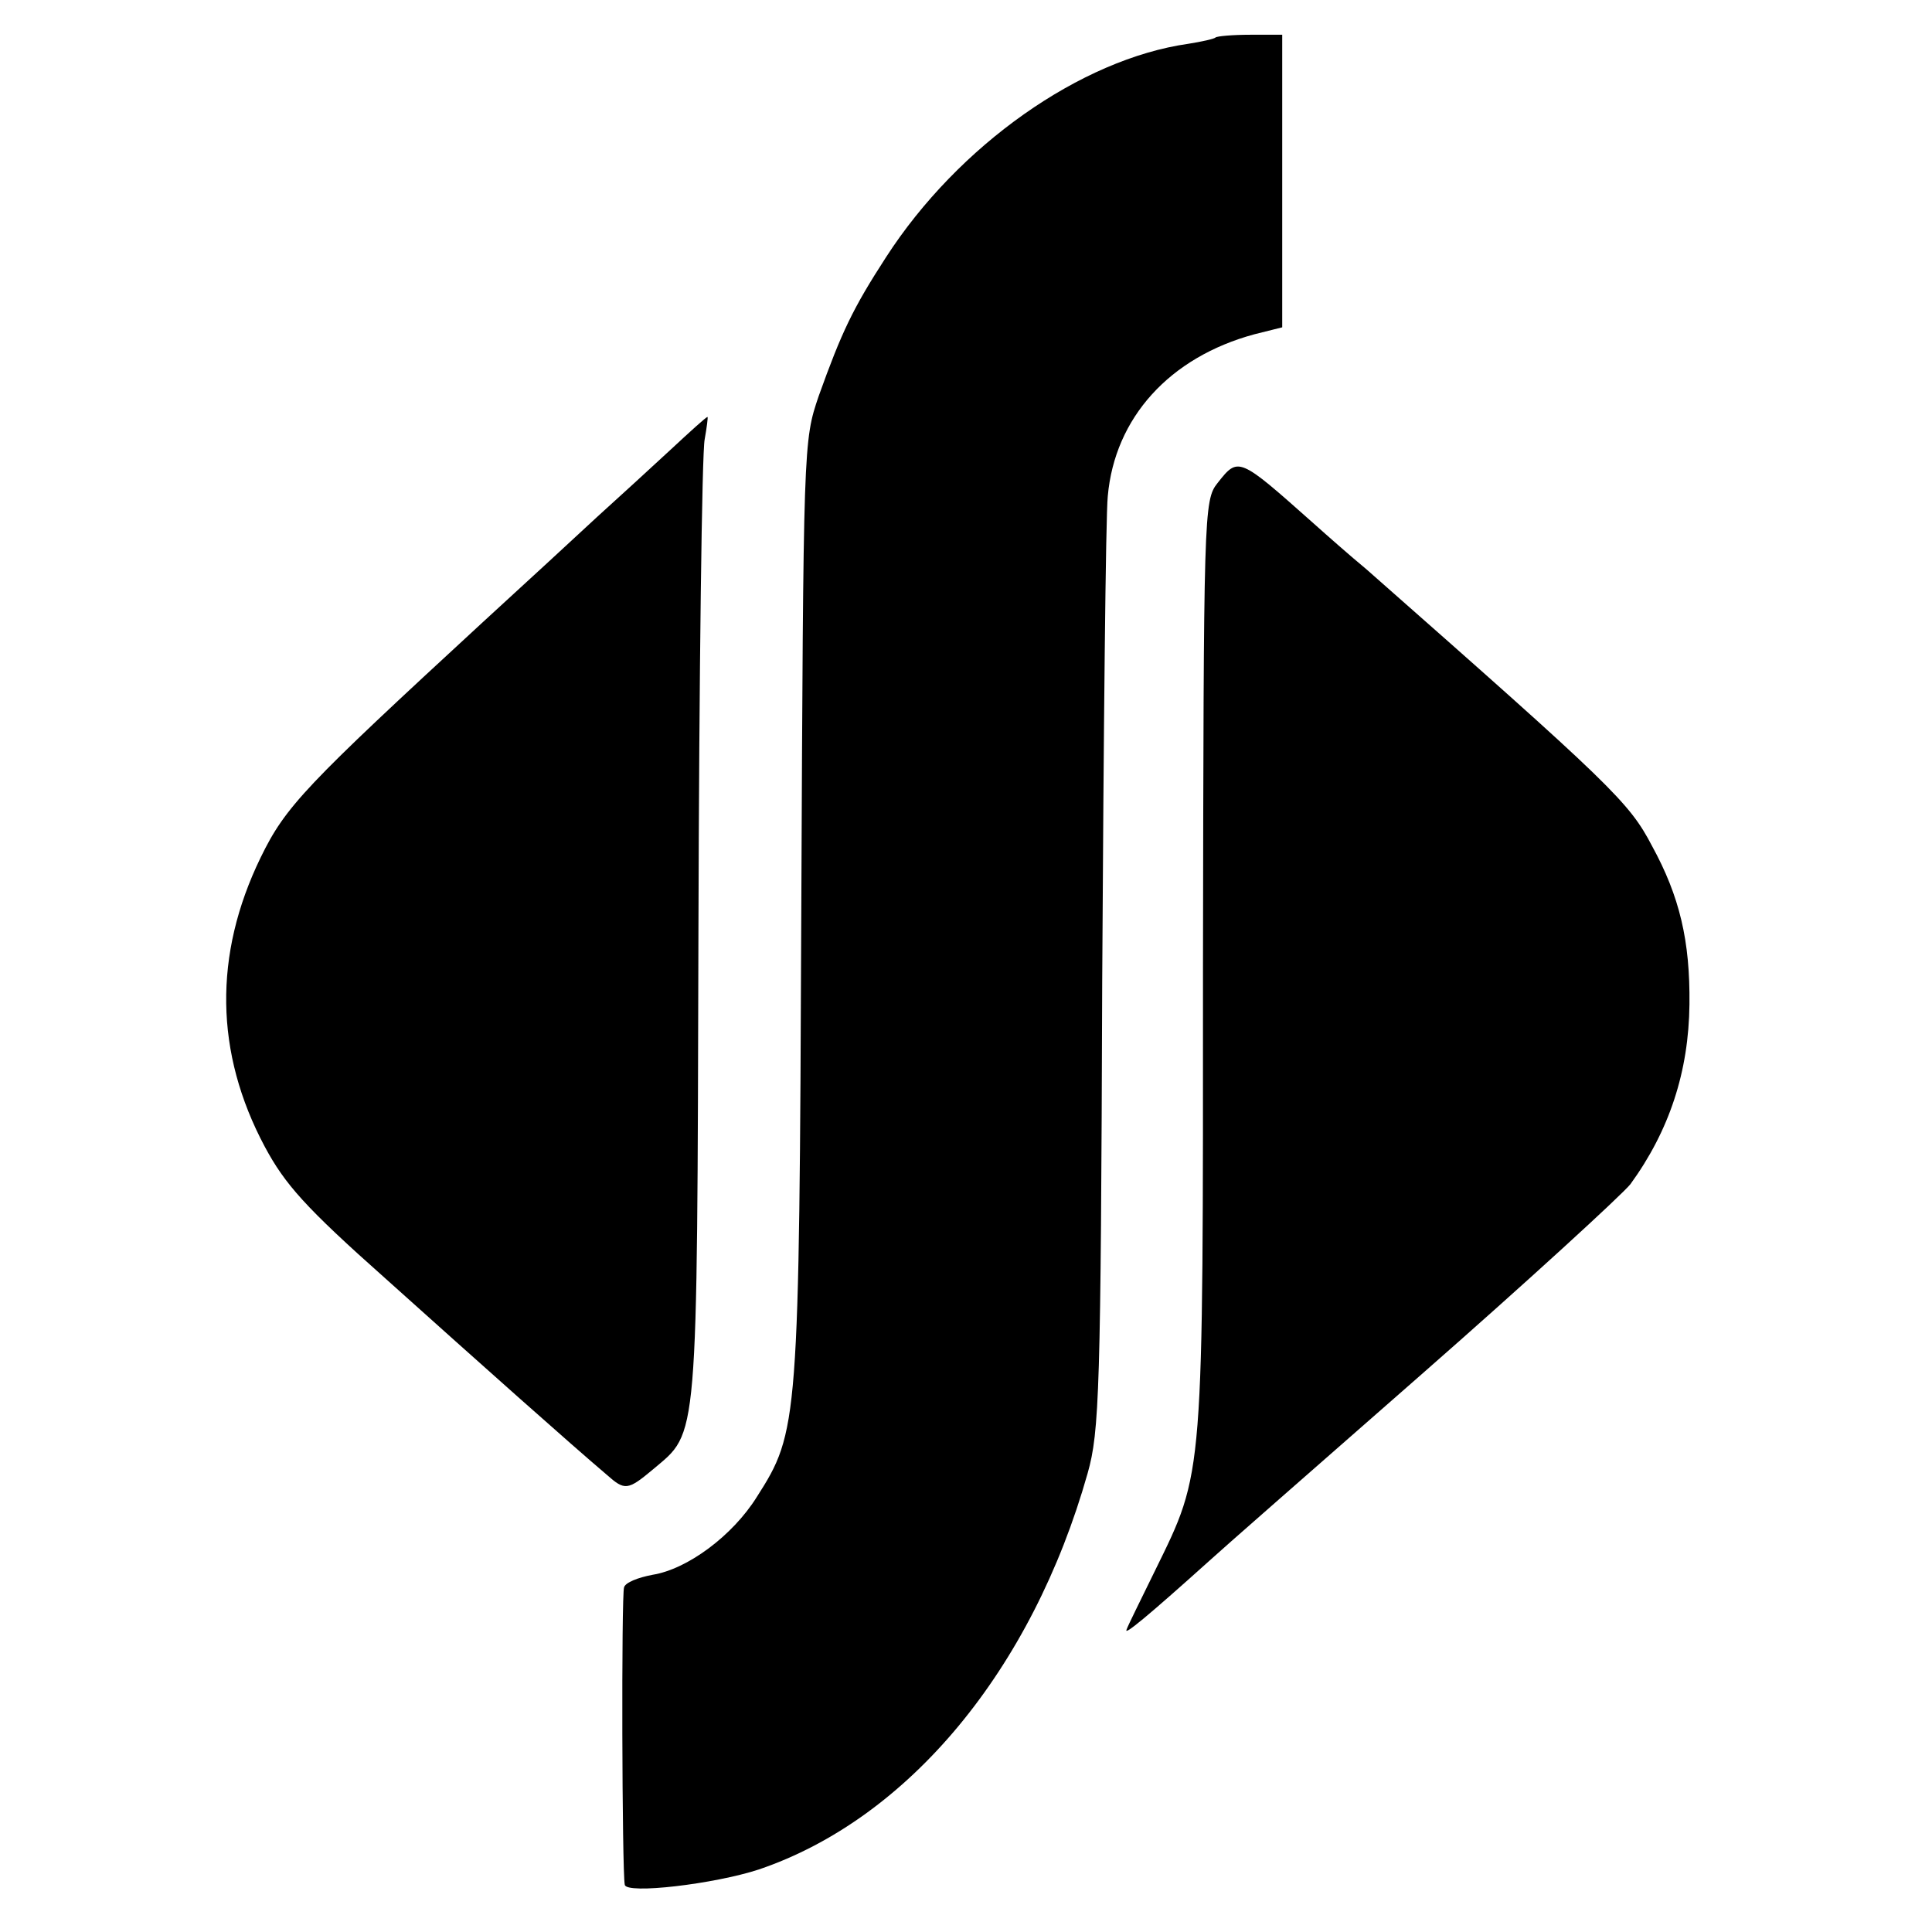
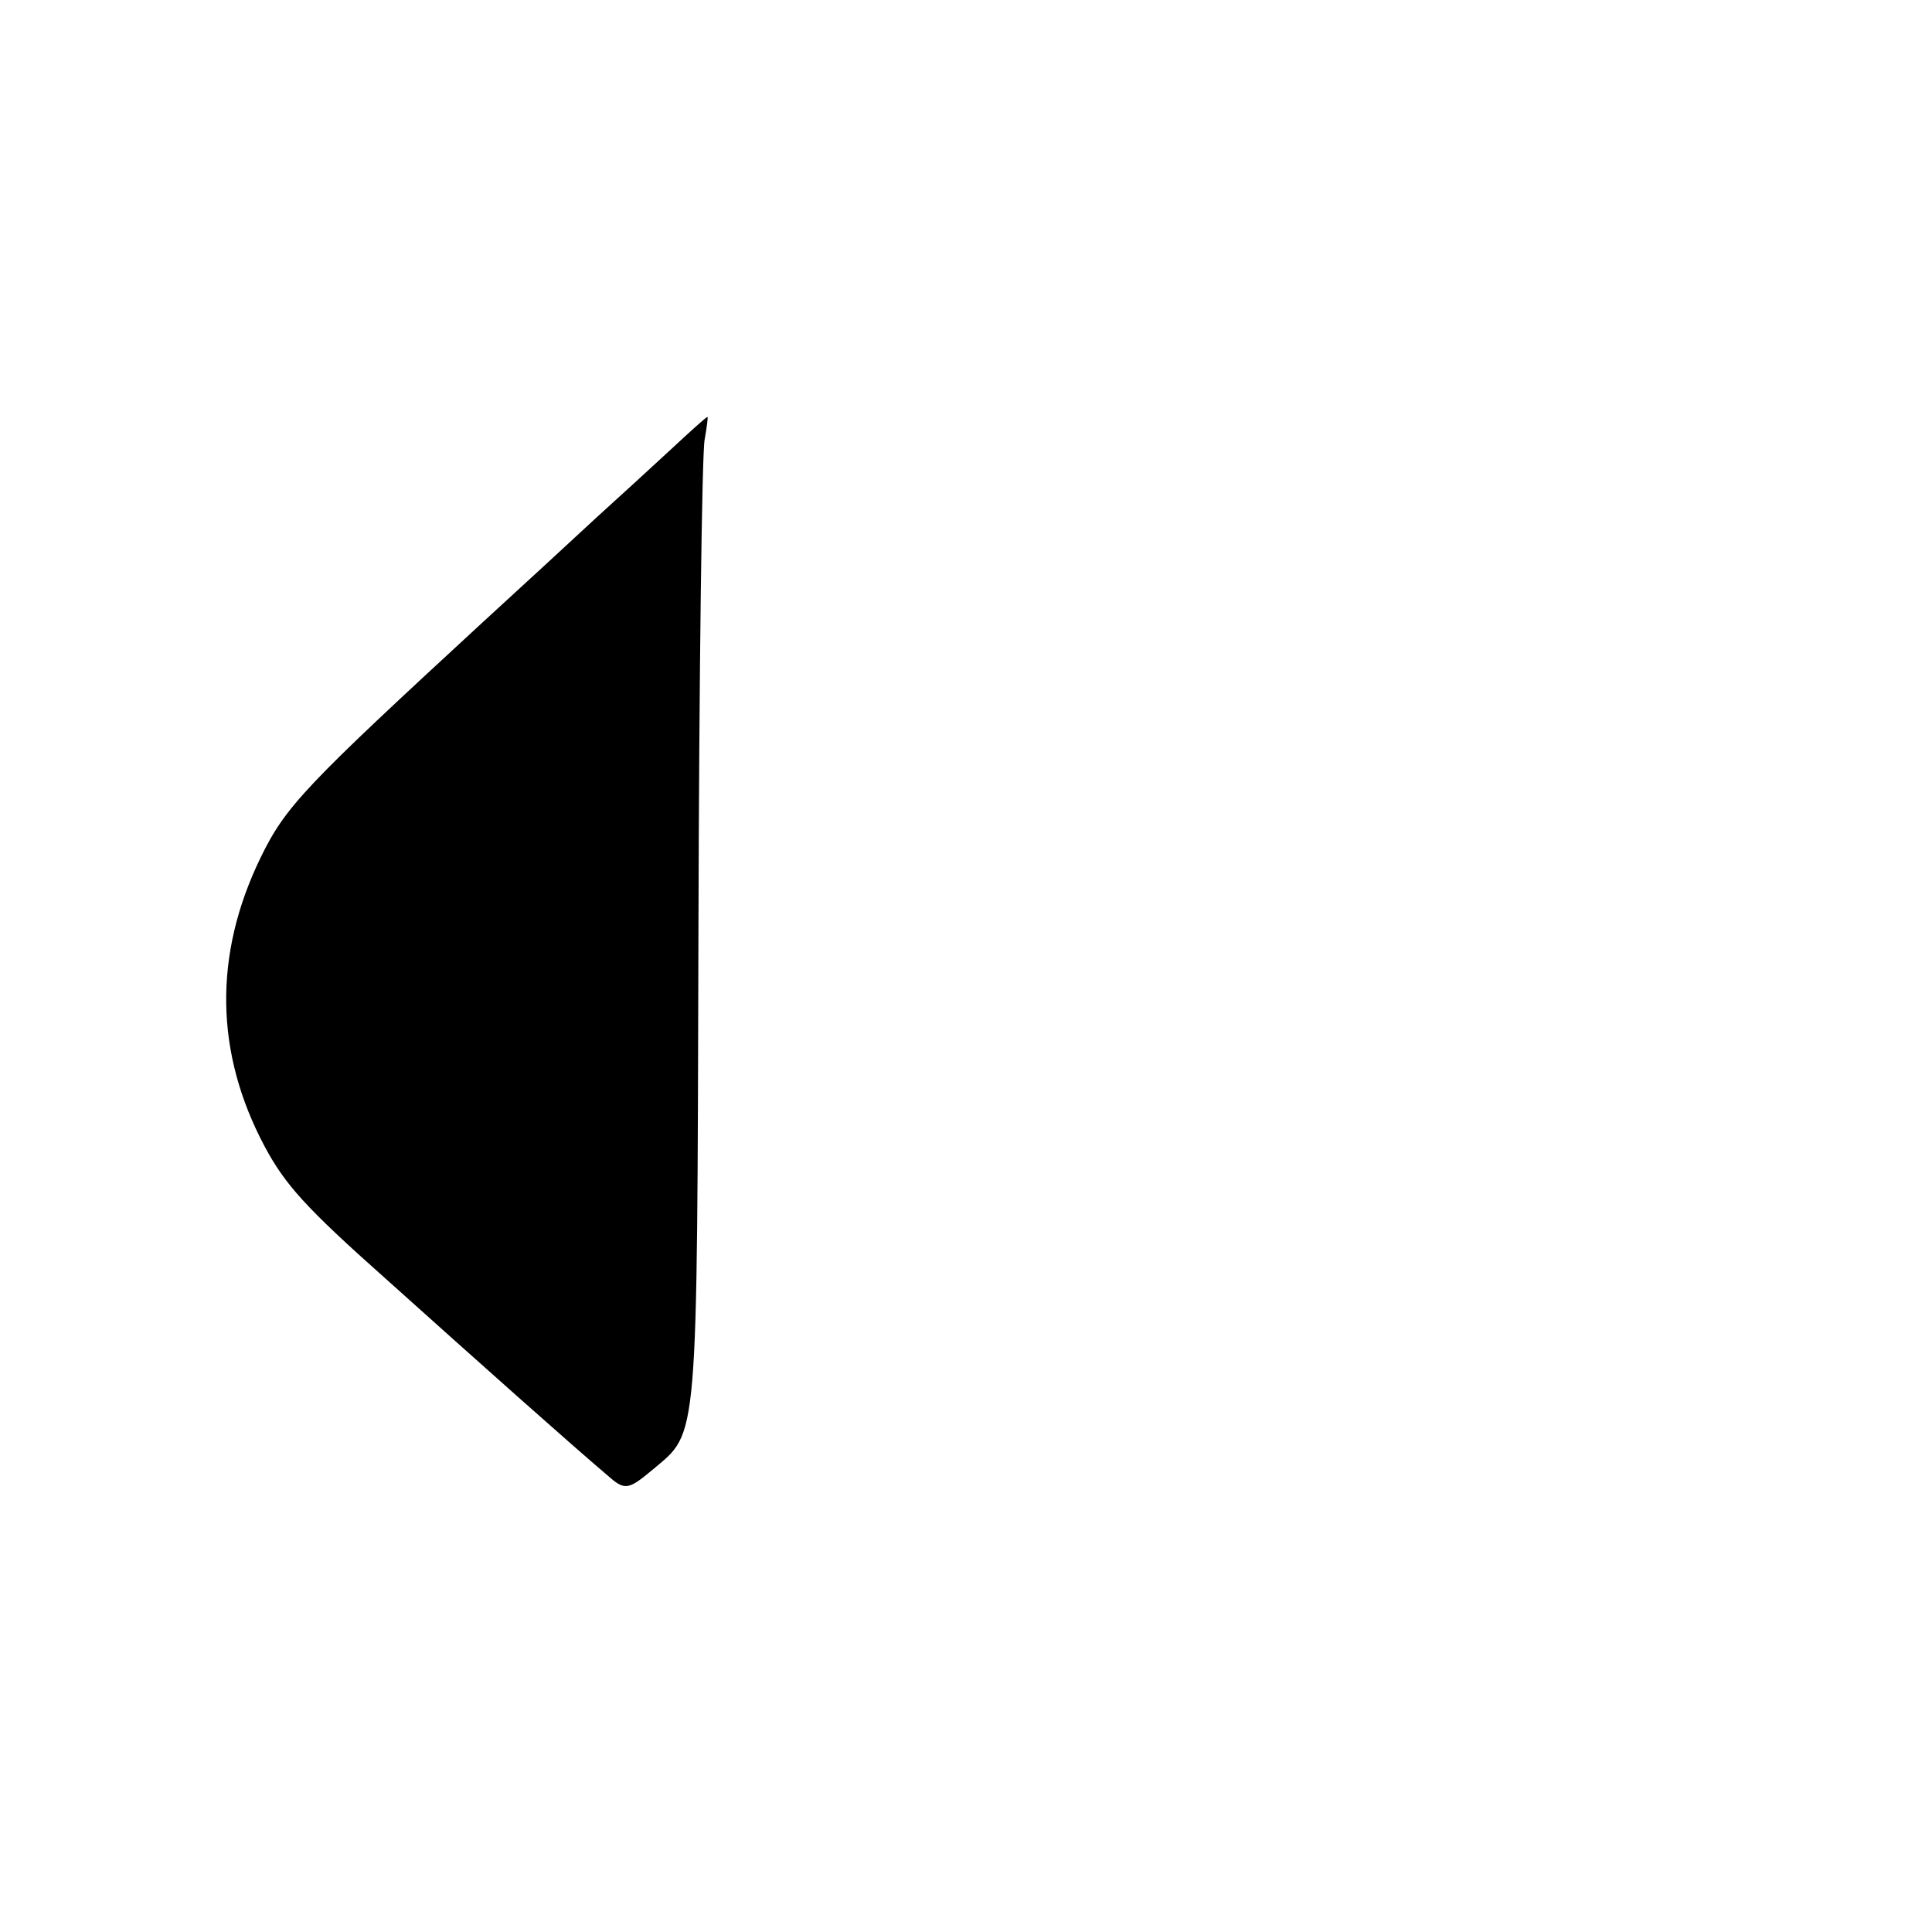
<svg xmlns="http://www.w3.org/2000/svg" version="1.0" width="278pt" height="278pt" viewBox="0 0 278 278" preserveAspectRatio="xMidYMid meet">
  <g transform="translate(0,278) scale(0.1,-0.1)" fill="#000000" stroke="none">
-     <path d="M1749 2726 c-2 -2 -20 -6 -39 -9 -155 -22 -331 -146 -435 -307 -48 -74 -64 -108 -97 -200 -22 -65 -22 -66 -25 -740 -3 -740 -4 -750 -64 -844 -35 -56 -100 -104 -150 -112 -21 -4 -39 -11 -41 -18 -4 -10 -3 -409 1 -428 2 -14 129 1 193 22 215 73 393 287 473 570 17 60 19 118 21 710 2 355 5 668 8 696 10 113 89 200 211 233 l40 10 0 211 0 210 -46 0 c-25 0 -48 -2 -50 -4z" />
    <path d="M965 2133 c-27 -25 -75 -69 -106 -97 -30 -28 -104 -96 -164 -151 -256 -236 -284 -265 -320 -339 -68 -140 -66 -281 6 -416 29 -54 58 -87 174 -190 137 -123 265 -237 318 -282 26 -23 30 -23 67 8 65 55 63 29 65 774 1 371 5 690 9 708 3 17 5 32 4 32 -2 0 -25 -21 -53 -47z" />
-     <path d="M1752 2085 c-20 -25 -20 -42 -21 -694 0 -745 2 -726 -69 -871 -20 -41 -39 -79 -41 -85 -4 -9 30 19 119 99 14 13 151 133 305 268 154 135 289 259 301 274 56 77 84 162 85 259 1 91 -14 155 -54 228 -33 63 -57 86 -411 398 -23 19 -57 49 -76 66 -108 96 -108 96 -138 58z" />
  </g>
</svg>